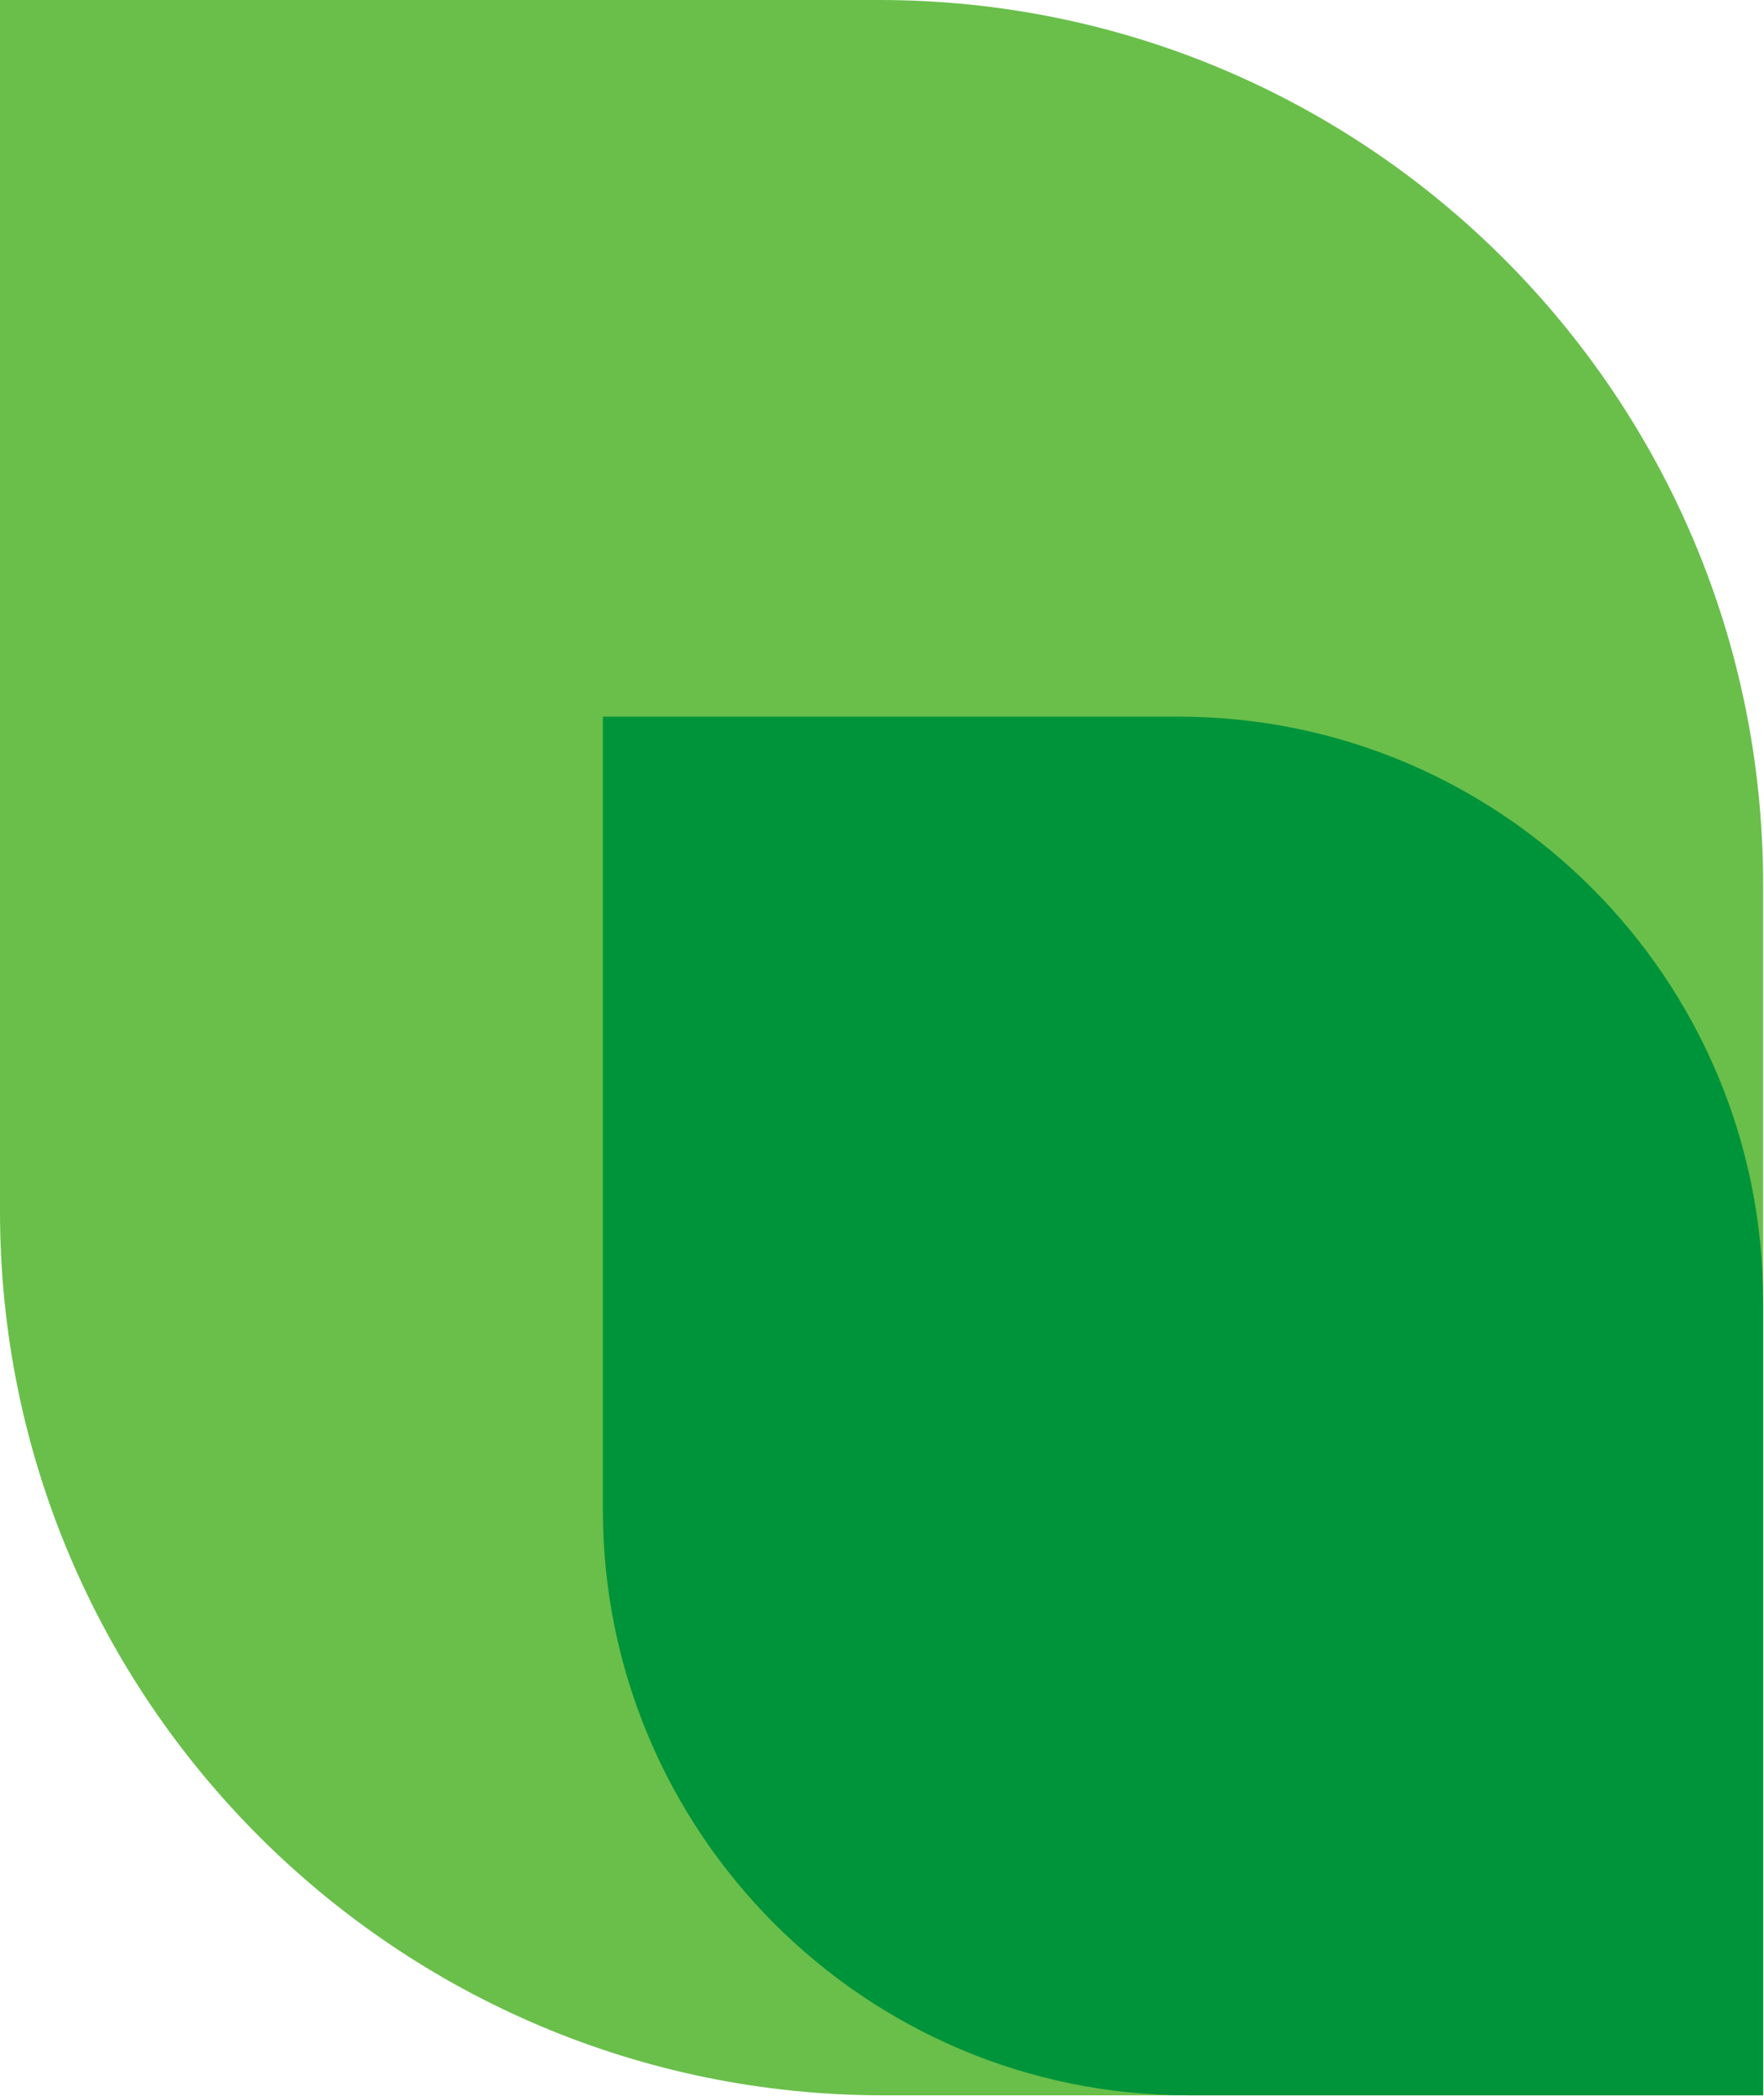
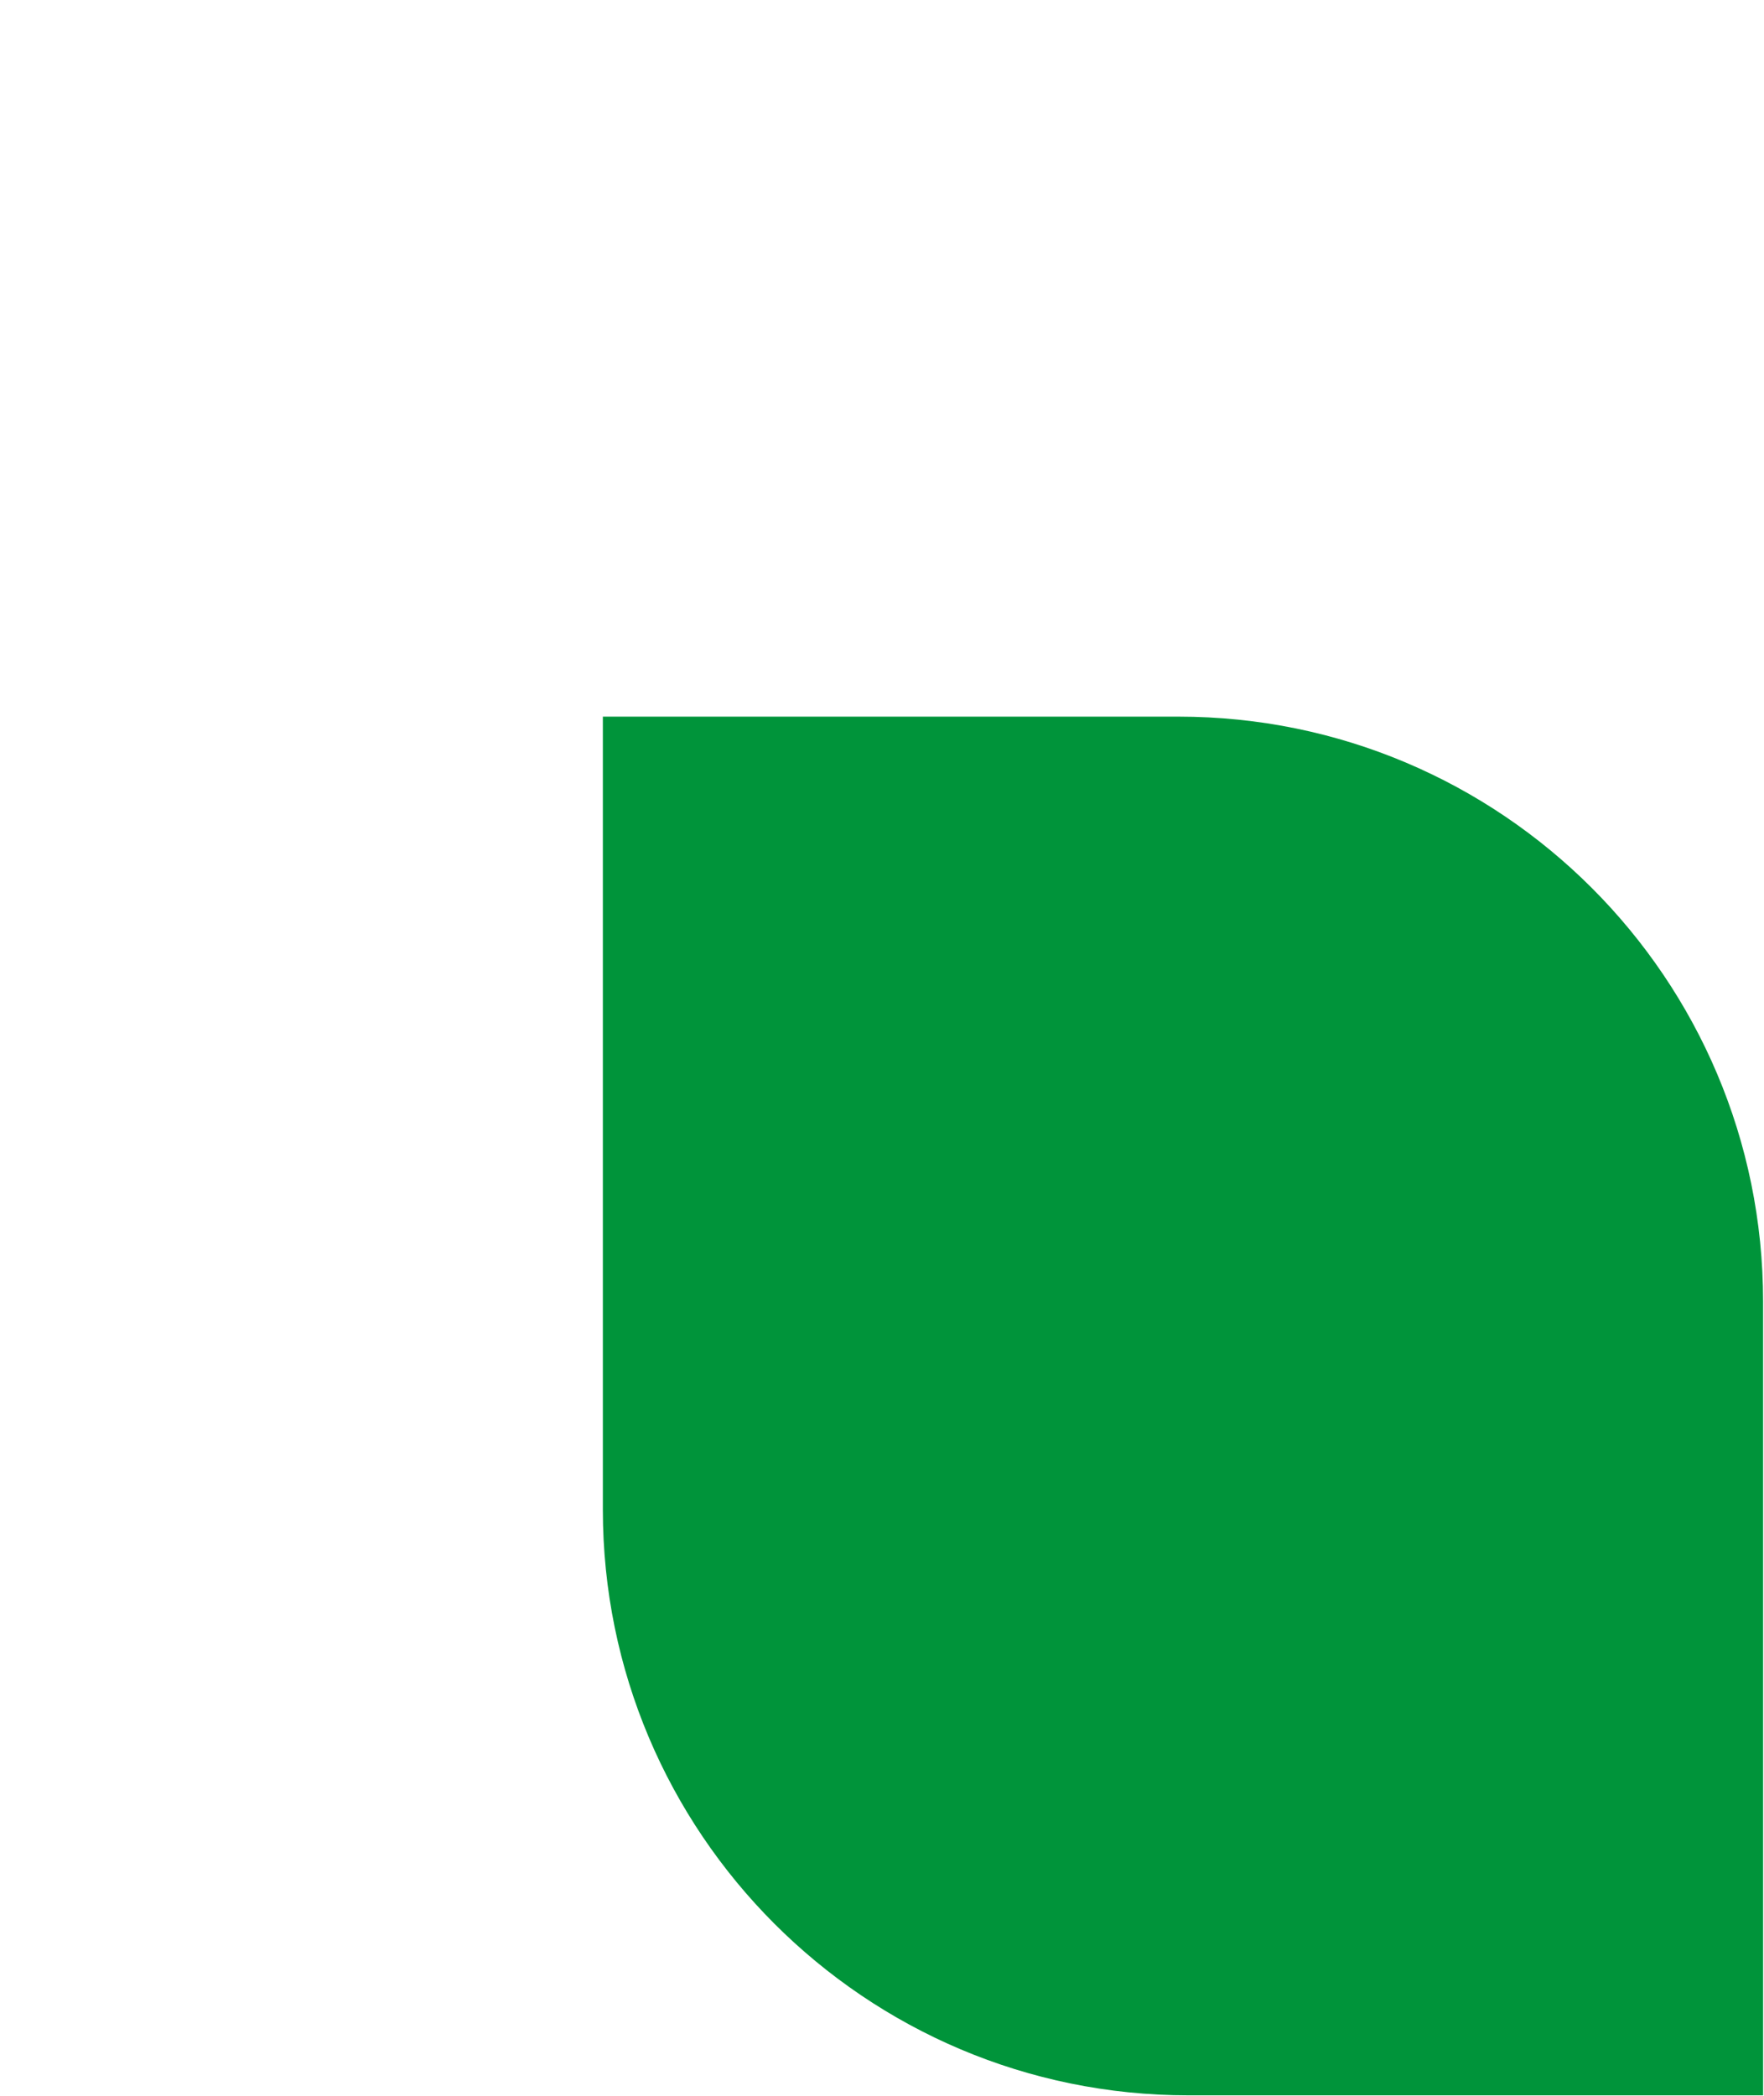
<svg xmlns="http://www.w3.org/2000/svg" version="1.2" viewBox="0 0 1552 1844" width="1552" height="1844">
  <title>LAKE_BIG</title>
  <style>
		.s0 { fill: #69bf4a } 
		.s1 { fill: #00943a } 
	</style>
-   <path class="s0" d="m0 0h773.6c429.6 0 777.6 348.8 777.6 777.6v1065.6h-773.6c-428.8 0-777.6-348-777.6-777.6z" />
-   <path class="s1" d="m530.4 630.4h506.4c284 0 514.4 230.4 514.4 514.4v698.4h-505.6c-284.8 0-515.2-231.2-515.2-515.2z" />
+   <path class="s1" d="m530.4 630.4h506.4c284 0 514.4 230.4 514.4 514.4v698.4h-505.6c-284.8 0-515.2-231.2-515.2-515.2" />
  <g>
	</g>
</svg>